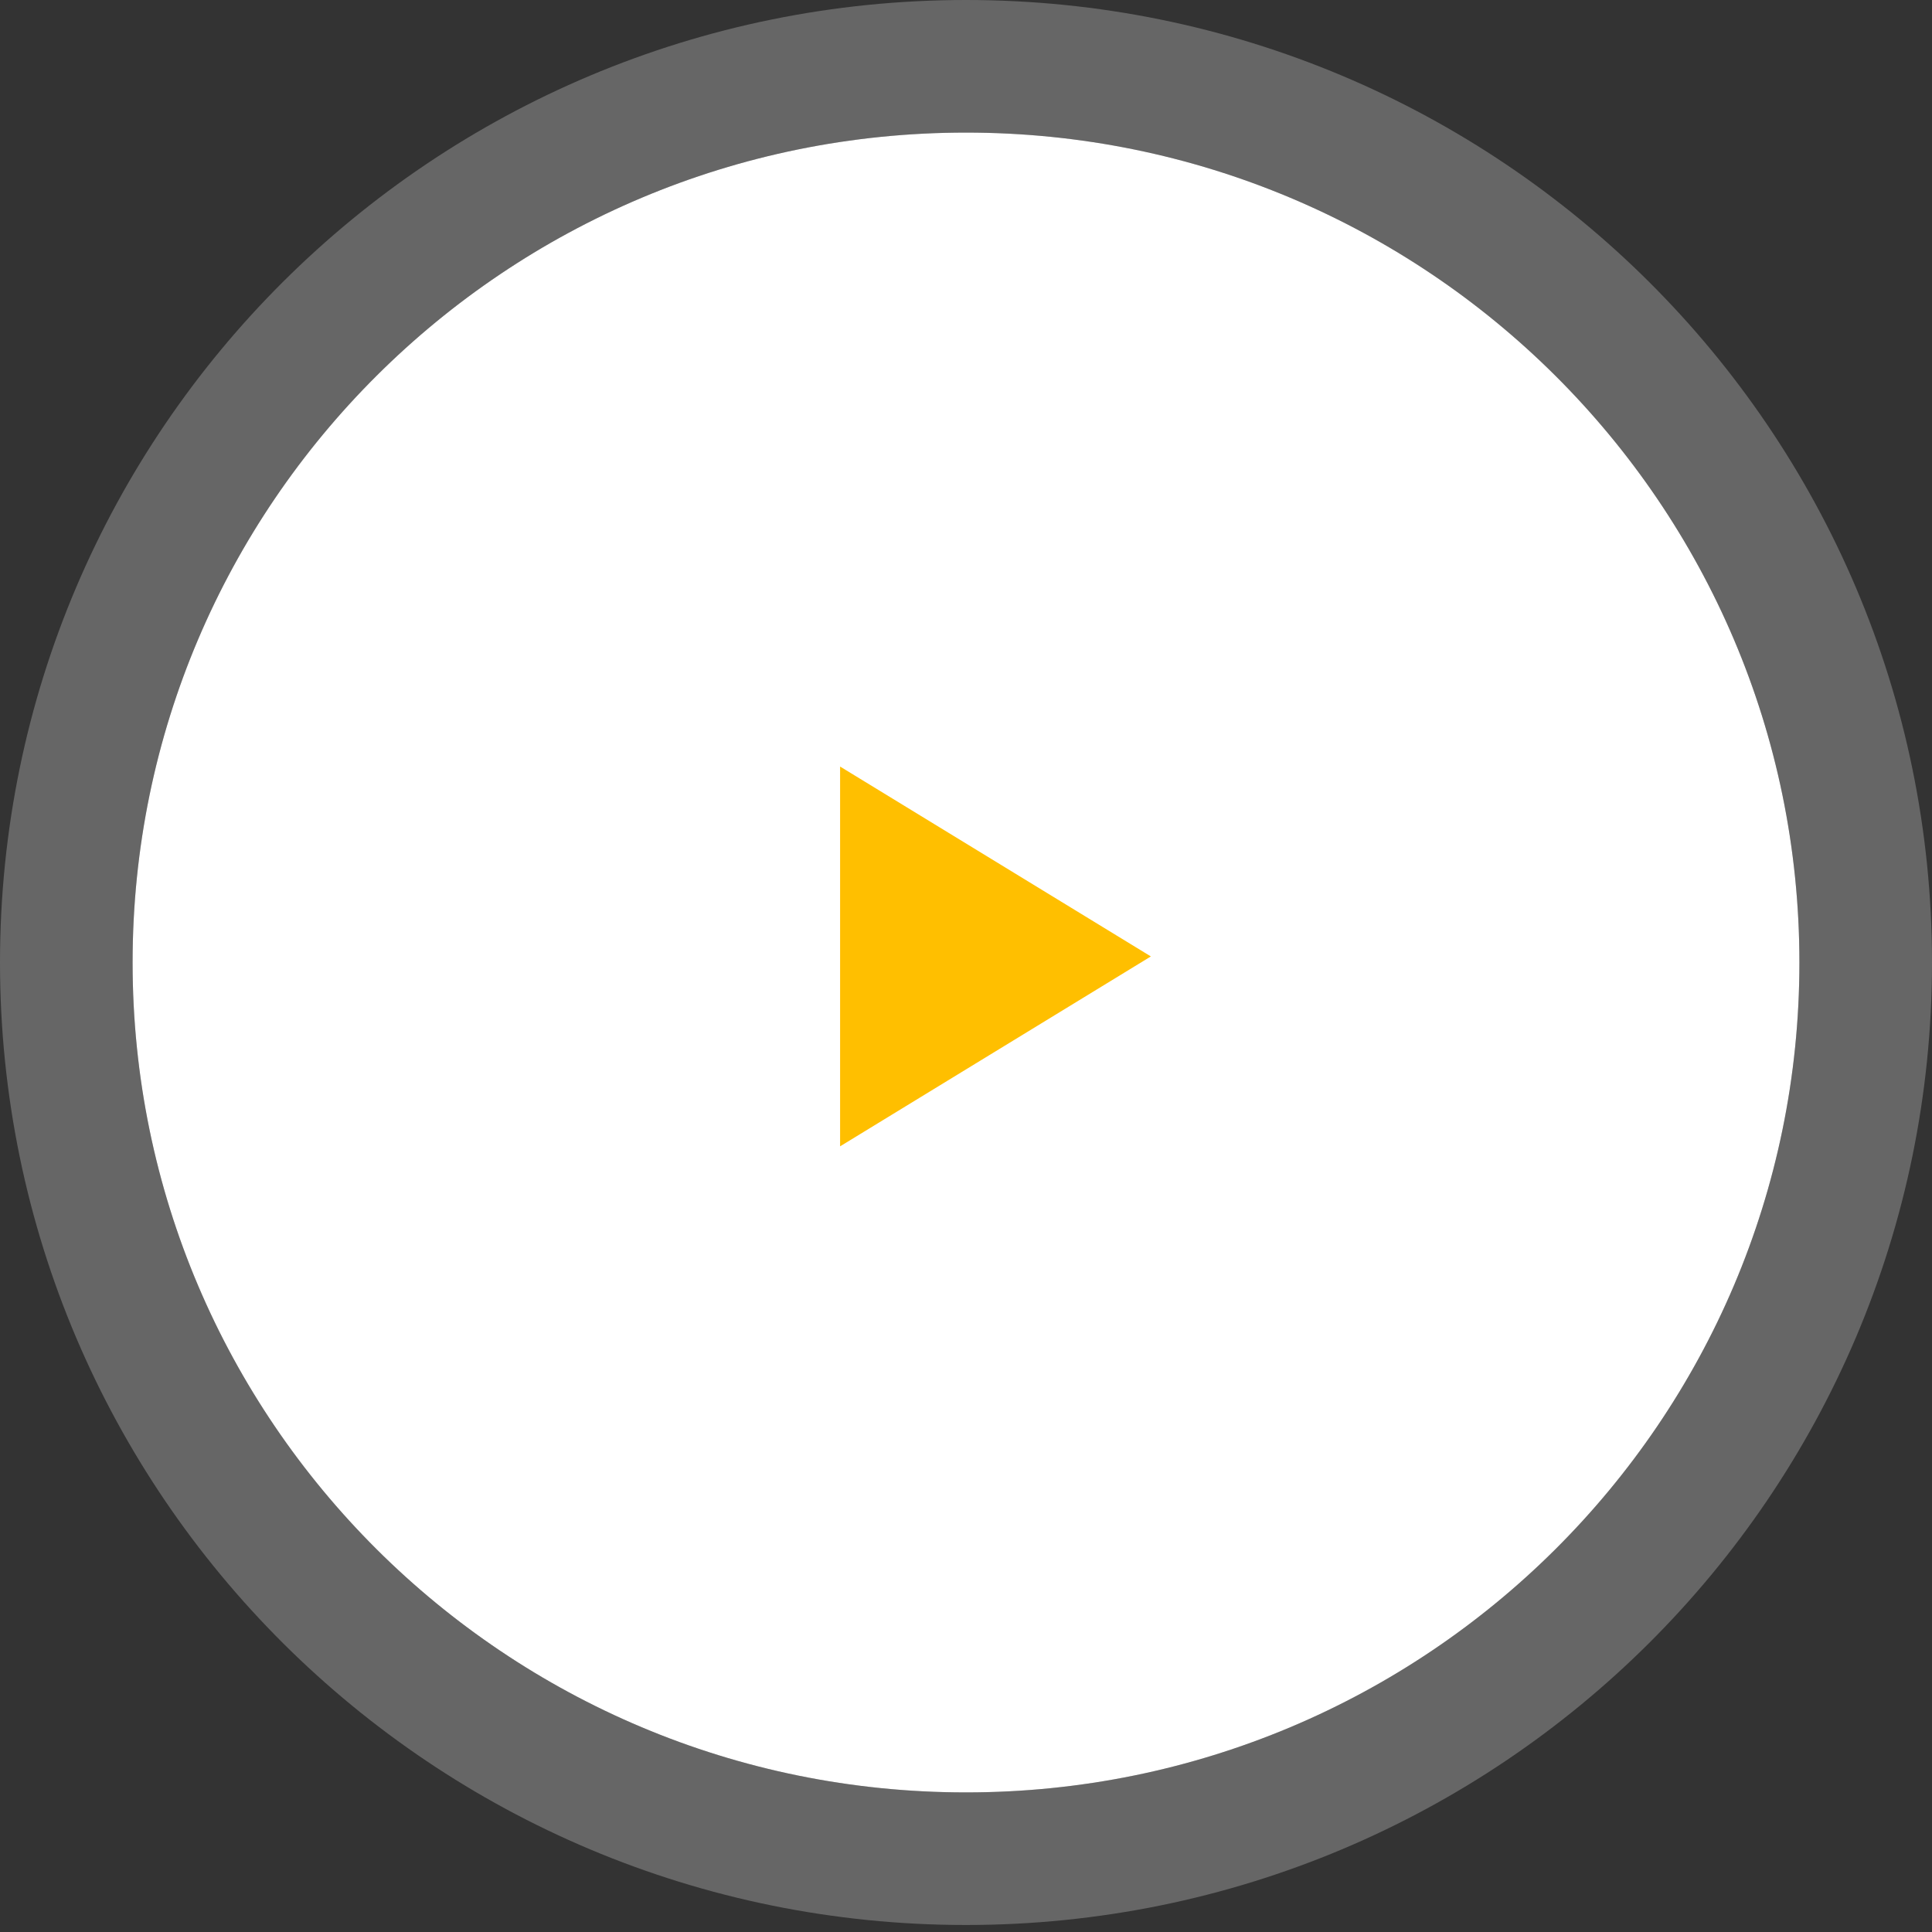
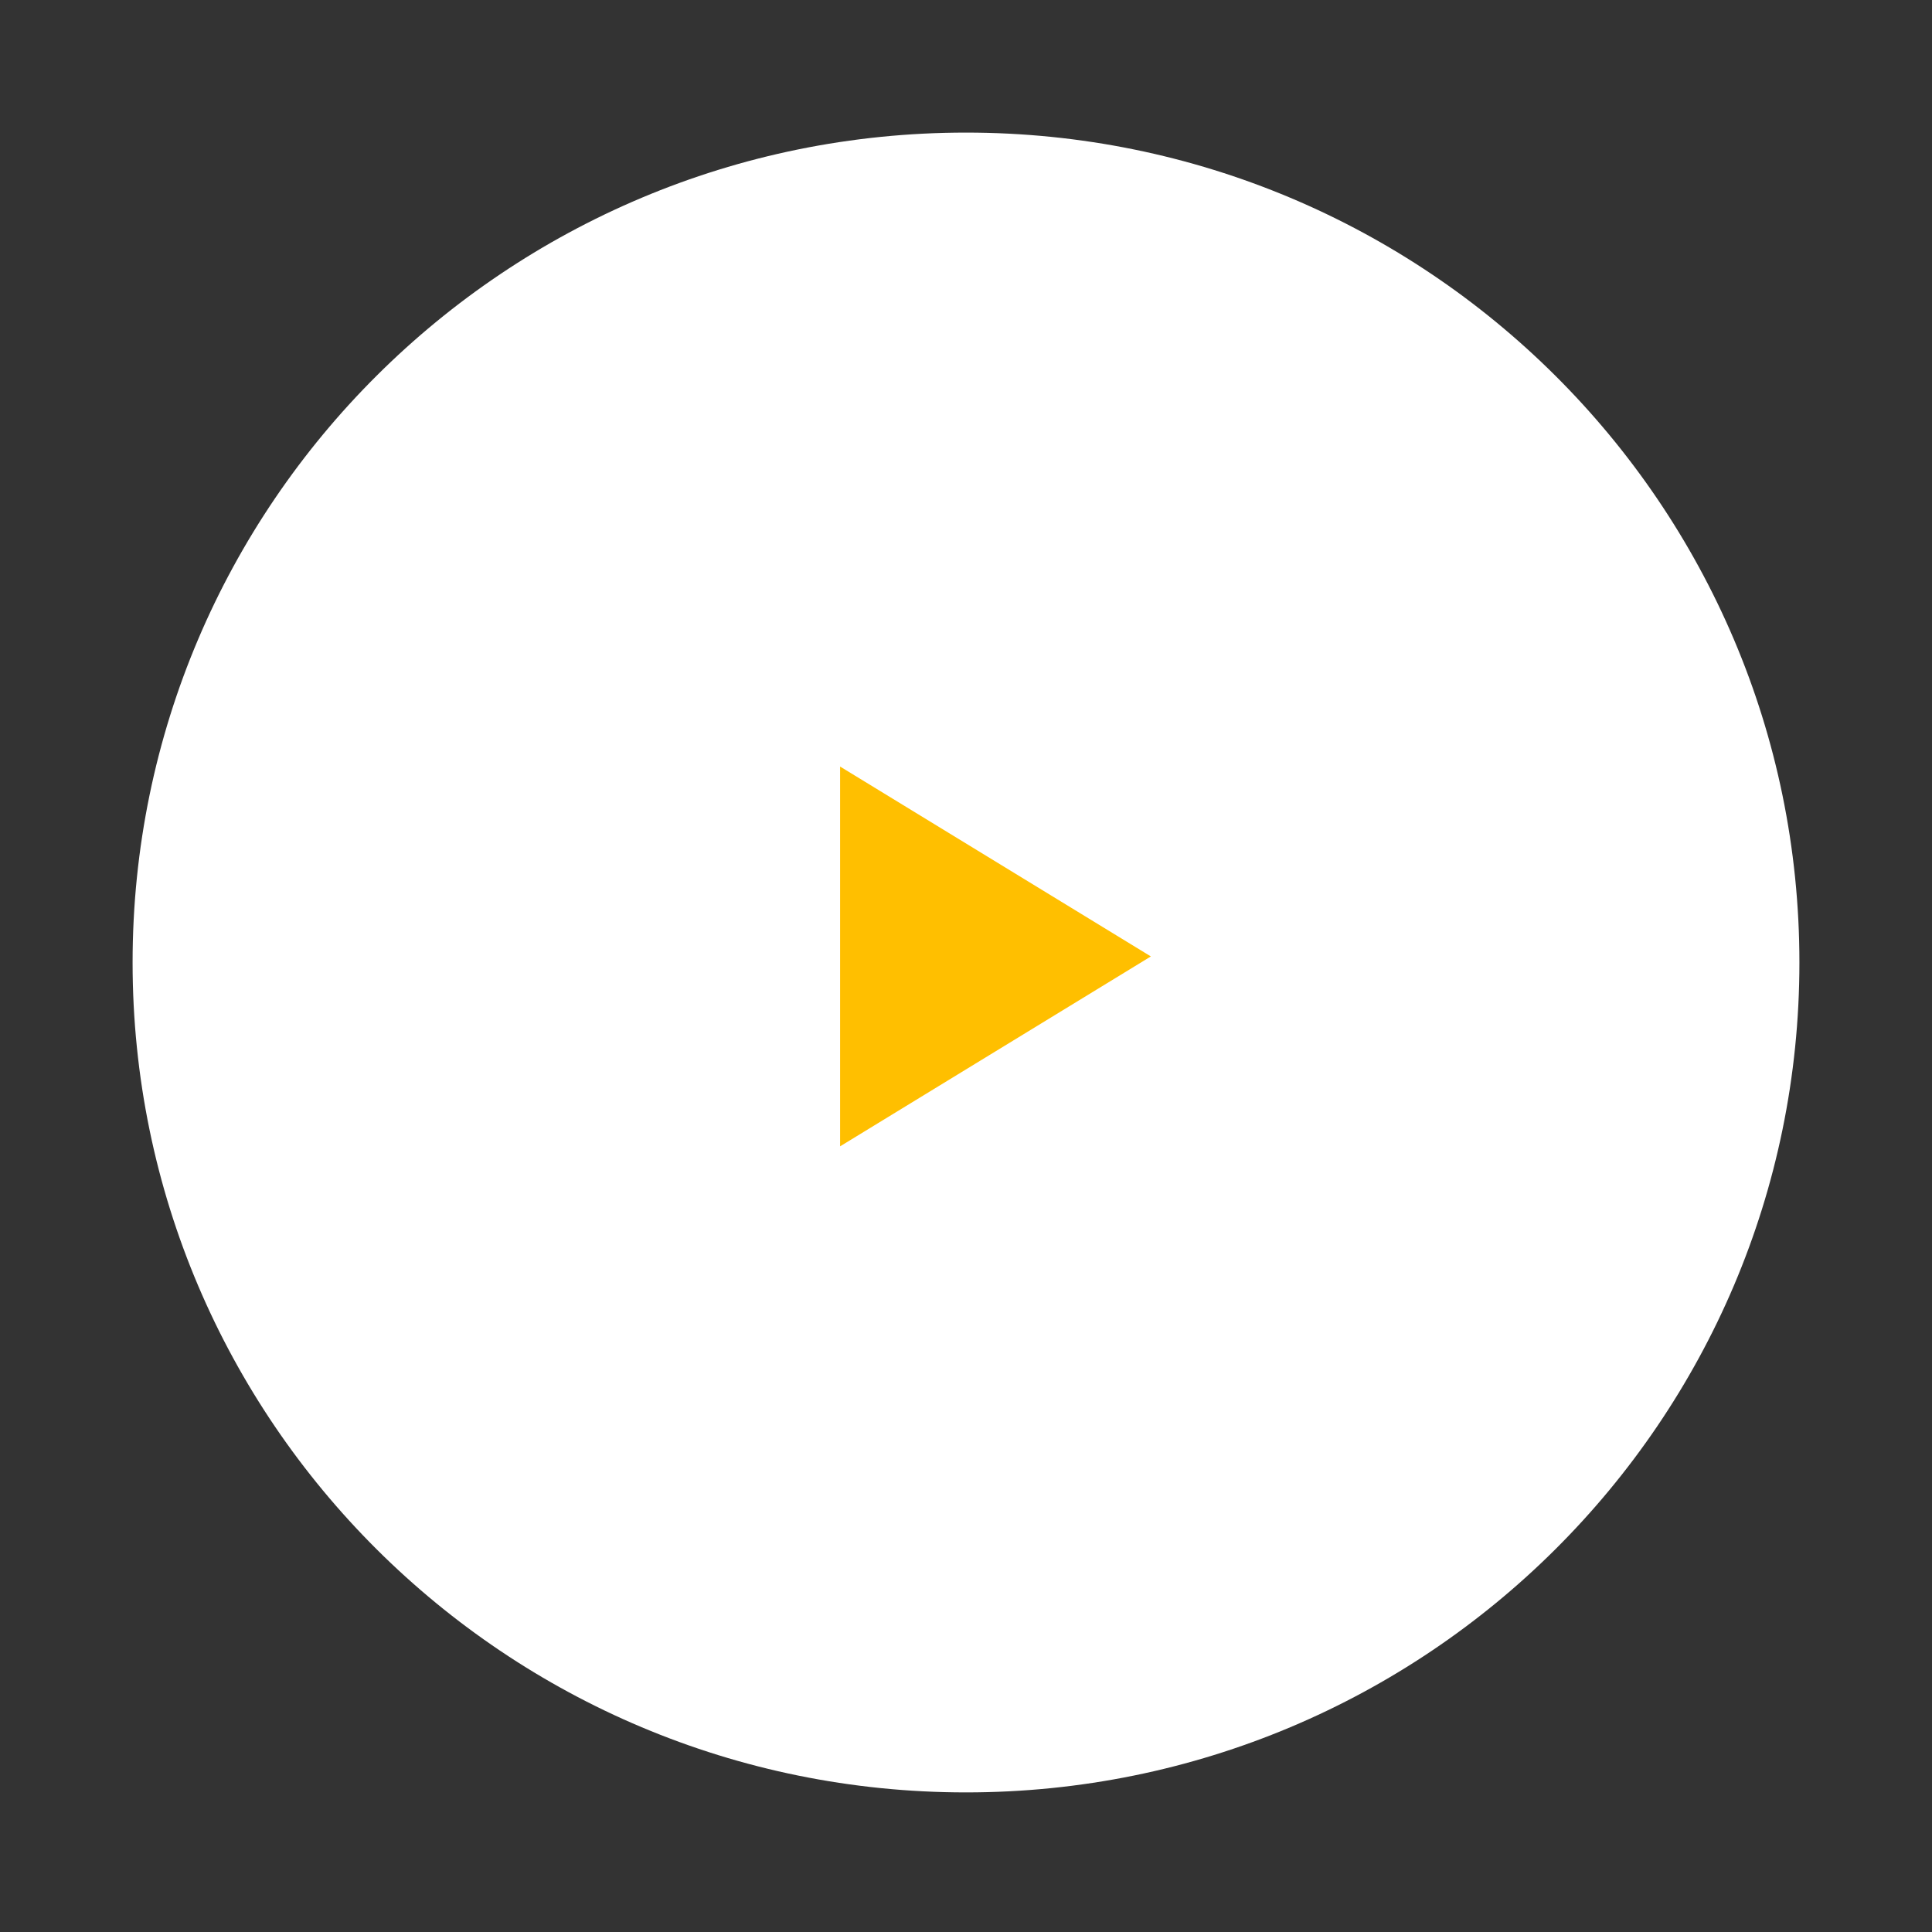
<svg xmlns="http://www.w3.org/2000/svg" width="102" height="102" viewBox="0 0 102 102">
  <rect x="0" y="0" width="102" height="102" fill="#333333" stroke="none" />
  <defs>
    <clipPath id="5zlwa">
      <path fill="#fff" d="M0 102V0h102v102zm51-7.37c24.3 0 44-19.616 44-43.815C95 26.617 75.3 7 51 7S7 26.617 7 50.815C7 75.014 26.7 94.63 51 94.63z" />
    </clipPath>
  </defs>
  <g>
    <g>
      <g>
        <path fill="#fff" d="M51 94.63c24.3 0 44-19.616 44-43.815C95 26.617 75.3 7 51 7S7 26.617 7 50.815C7 75.014 26.7 94.63 51 94.63z" />
-         <path fill="none" stroke="#fff" stroke-miterlimit="20" stroke-opacity=".25" stroke-width="14" d="M51 94.63c24.3 0 44-19.616 44-43.815C95 26.617 75.3 7 51 7S7 26.617 7 50.815C7 75.014 26.7 94.63 51 94.63z" clip-path="url(&quot;#5zlwa&quot;)" />
      </g>
      <g transform="rotate(-270 52.5 50.5)">
        <path fill="#ffbf00" d="M52.495 42.24l10.026 16.407H42.47z" />
      </g>
    </g>
  </g>
</svg>